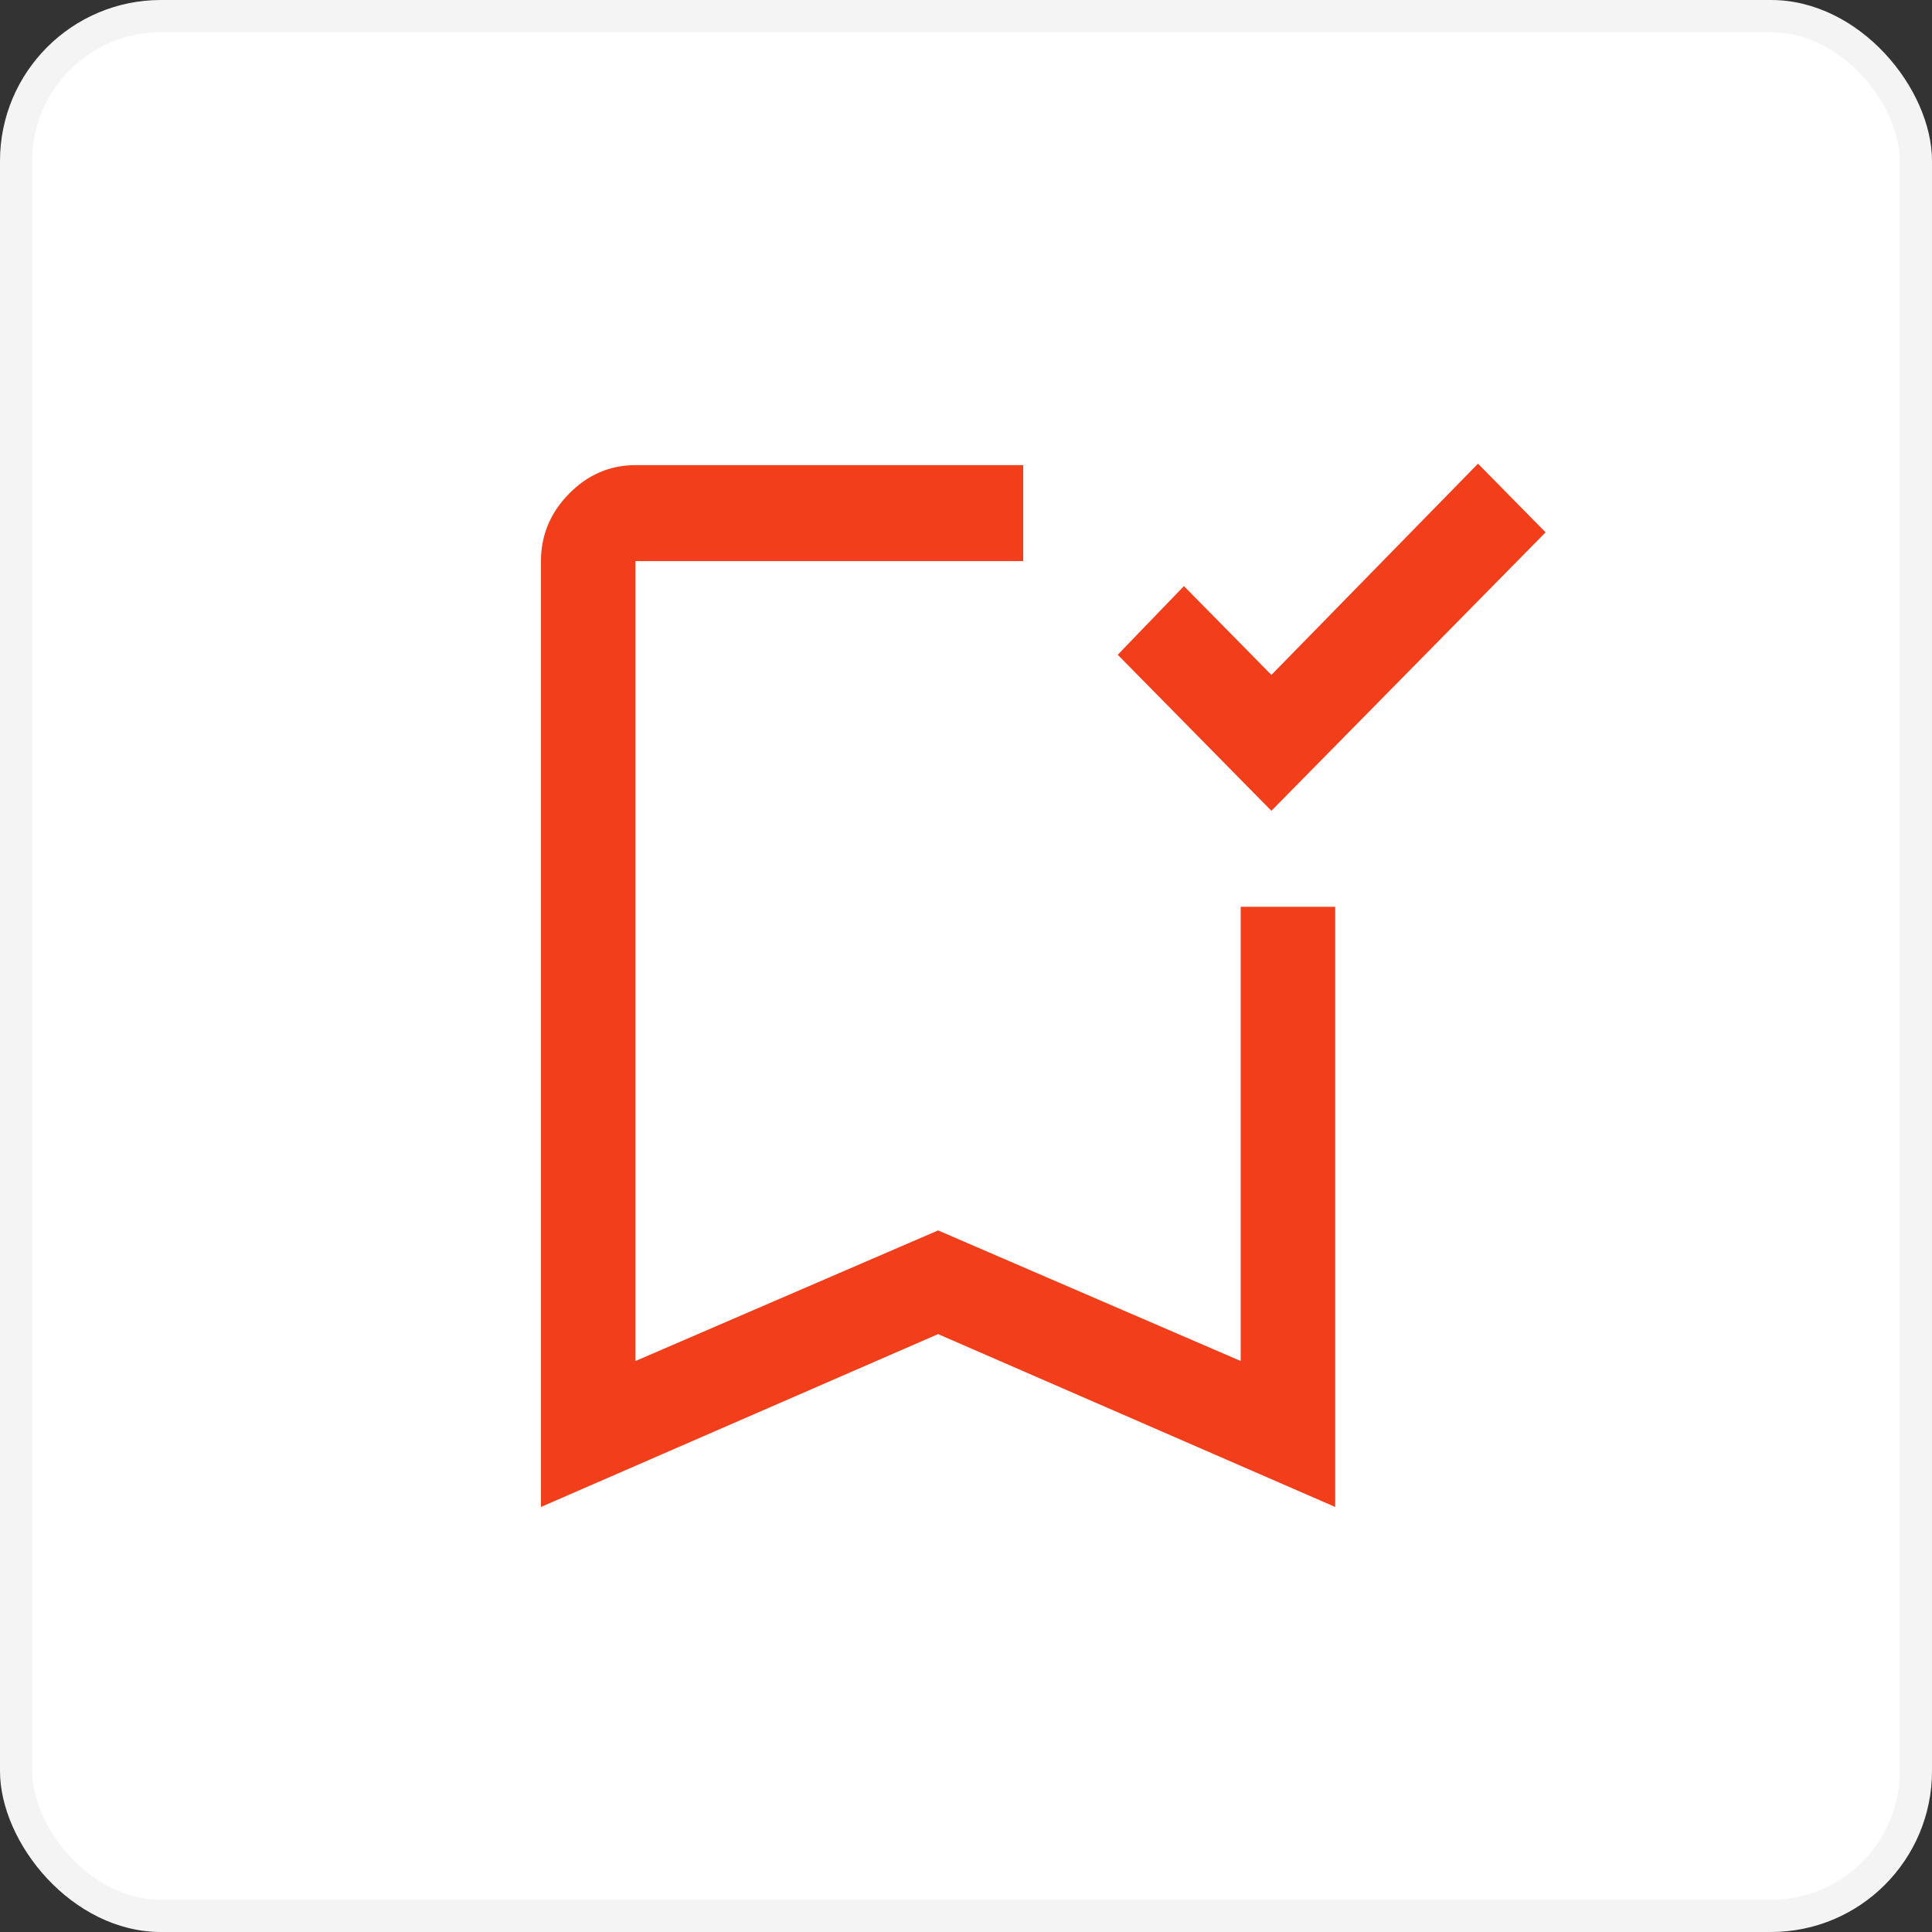
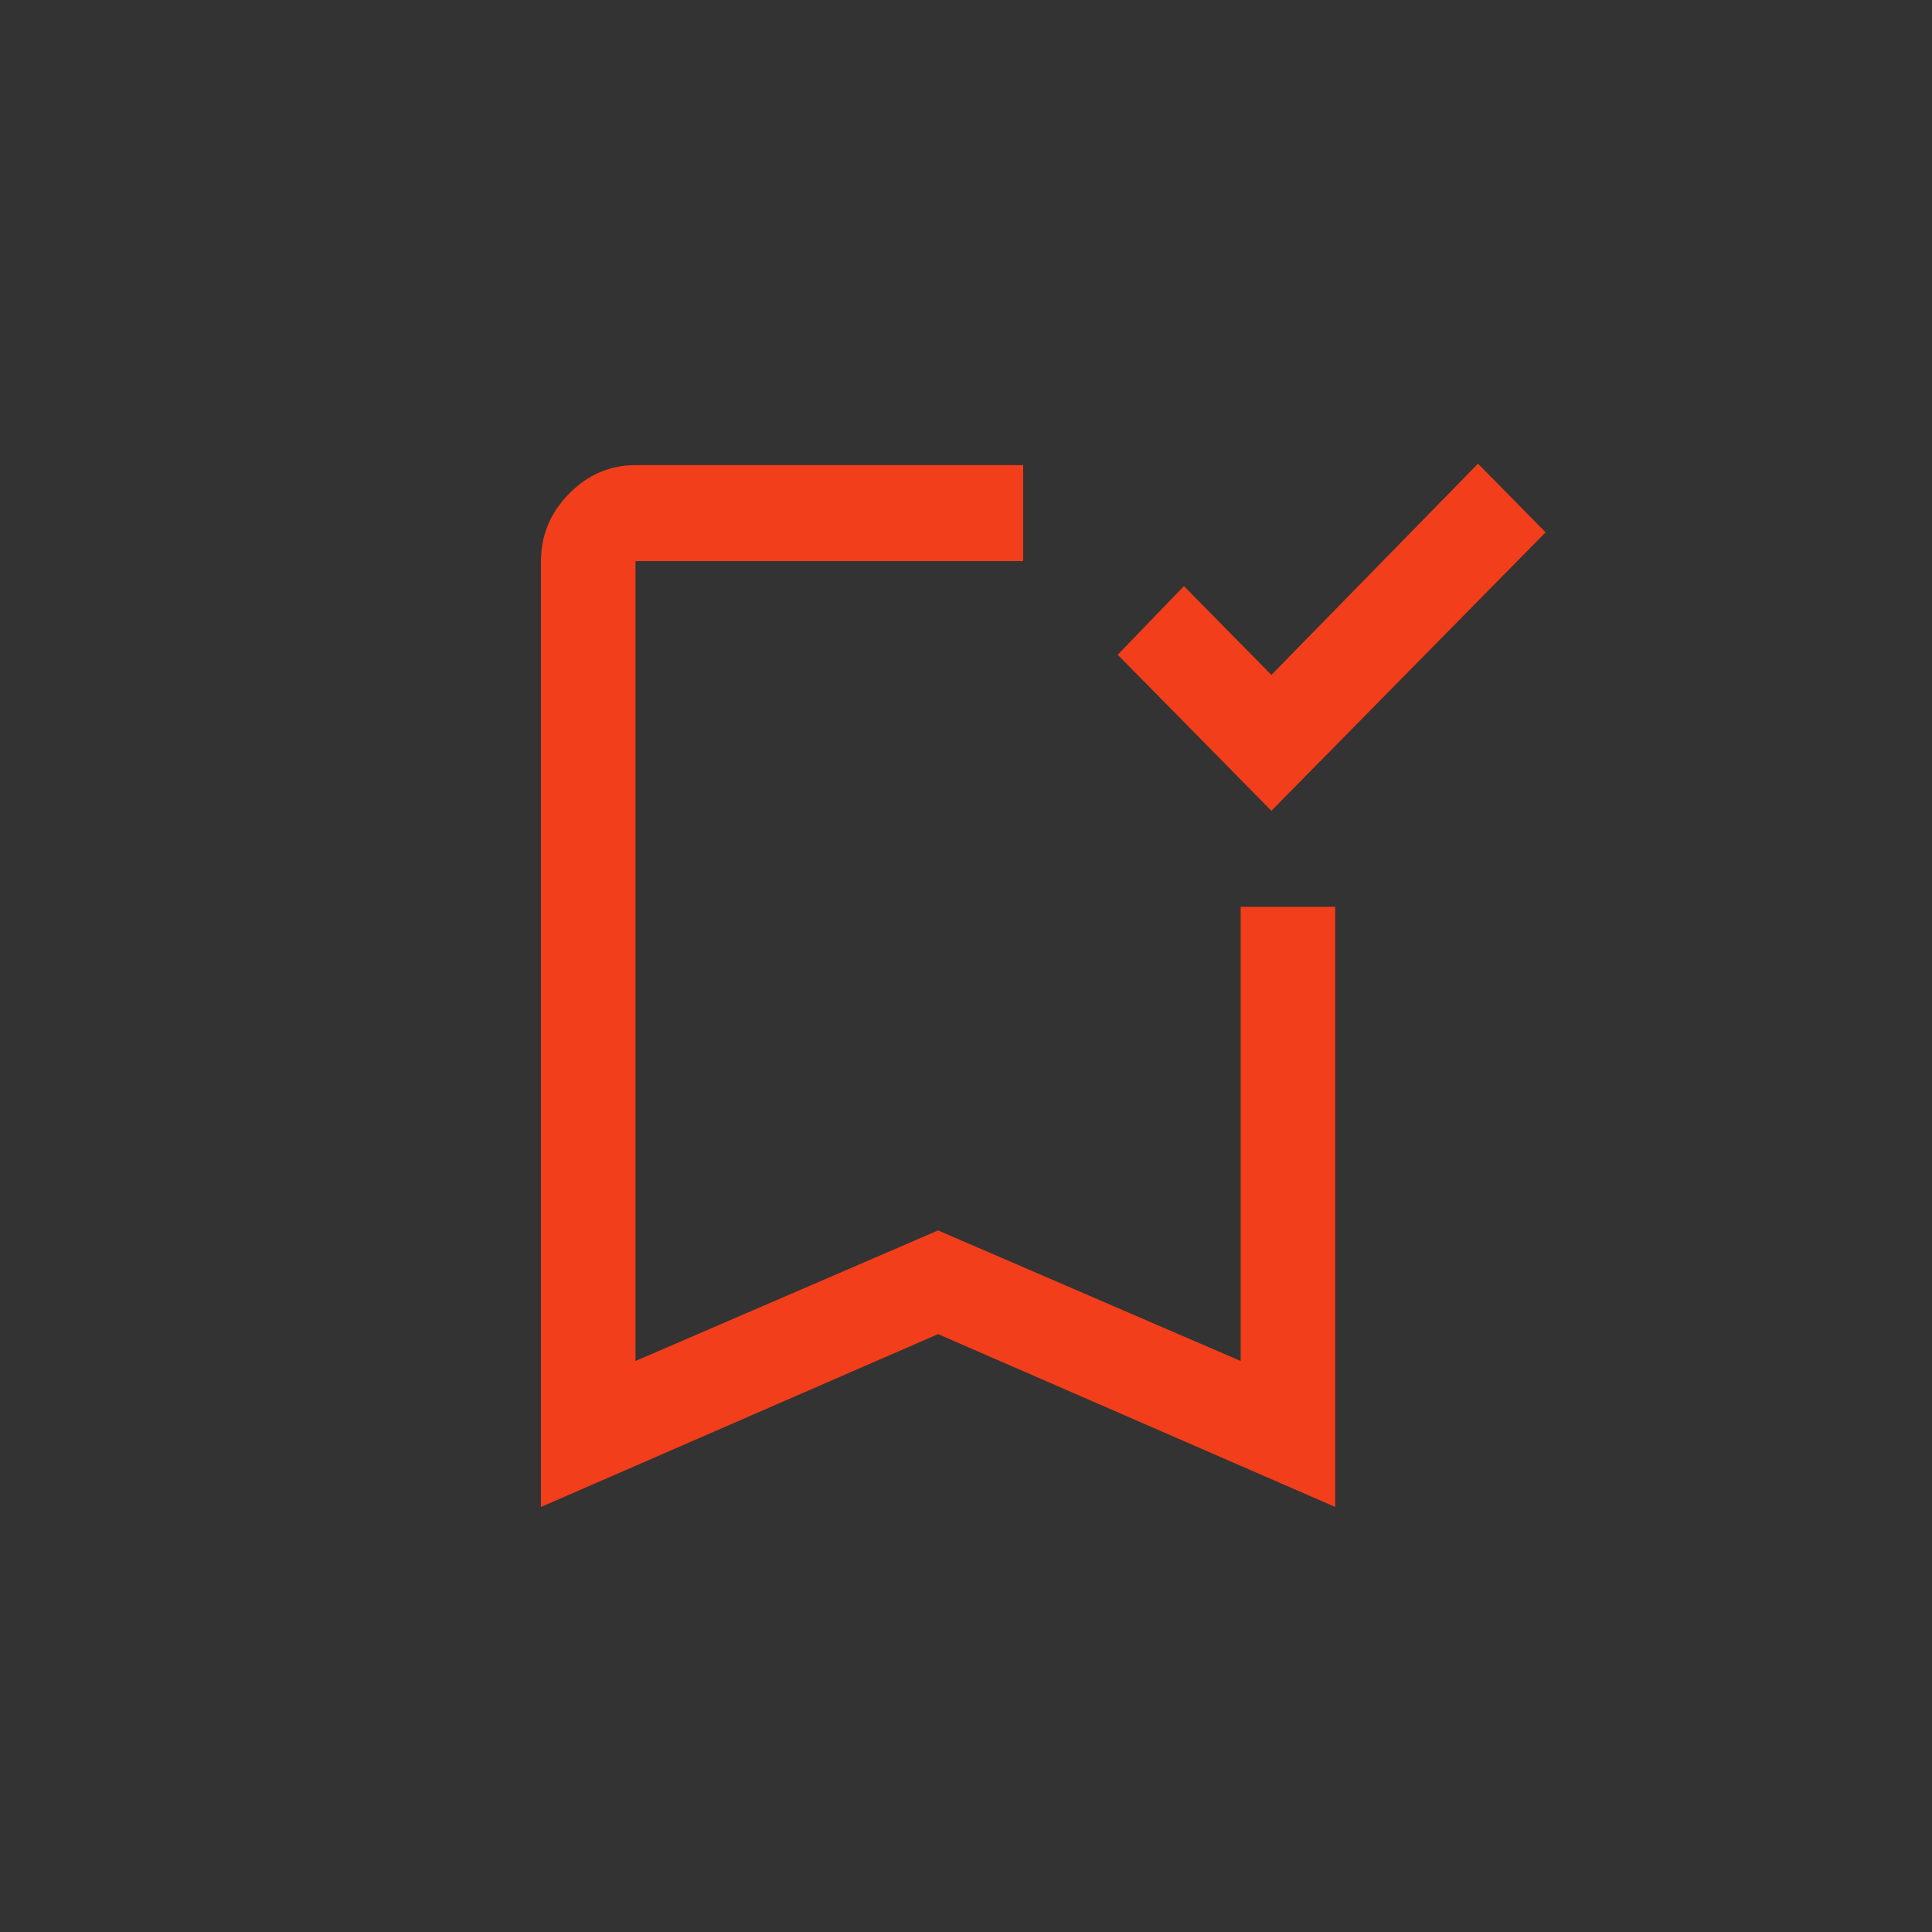
<svg xmlns="http://www.w3.org/2000/svg" width="60" height="60" viewBox="0 0 60 60" fill="none">
  <rect x="0" y="0" width="60" height="60" fill="#333333" stroke="none" />
-   <rect width="60" height="60" rx="5" fill="white" />
-   <rect x="0.5" y="0.5" width="59" height="59" rx="4.5" stroke="#252525" stroke-opacity="0.05" />
  <path d="M39.484 25.18L34.712 20.334L36.768 18.202L39.484 20.96L45.901 14.4L48 16.532L39.484 25.18ZM16.8 46.8V17.426C16.8 16.621 17.091 15.923 17.673 15.332C18.256 14.74 18.944 14.445 19.736 14.445H31.776V17.426H19.736V42.267L29.133 38.212L38.53 42.267V28.162H41.466V46.8L29.133 41.432L16.8 46.8Z" fill="#F23E1A" />
</svg>